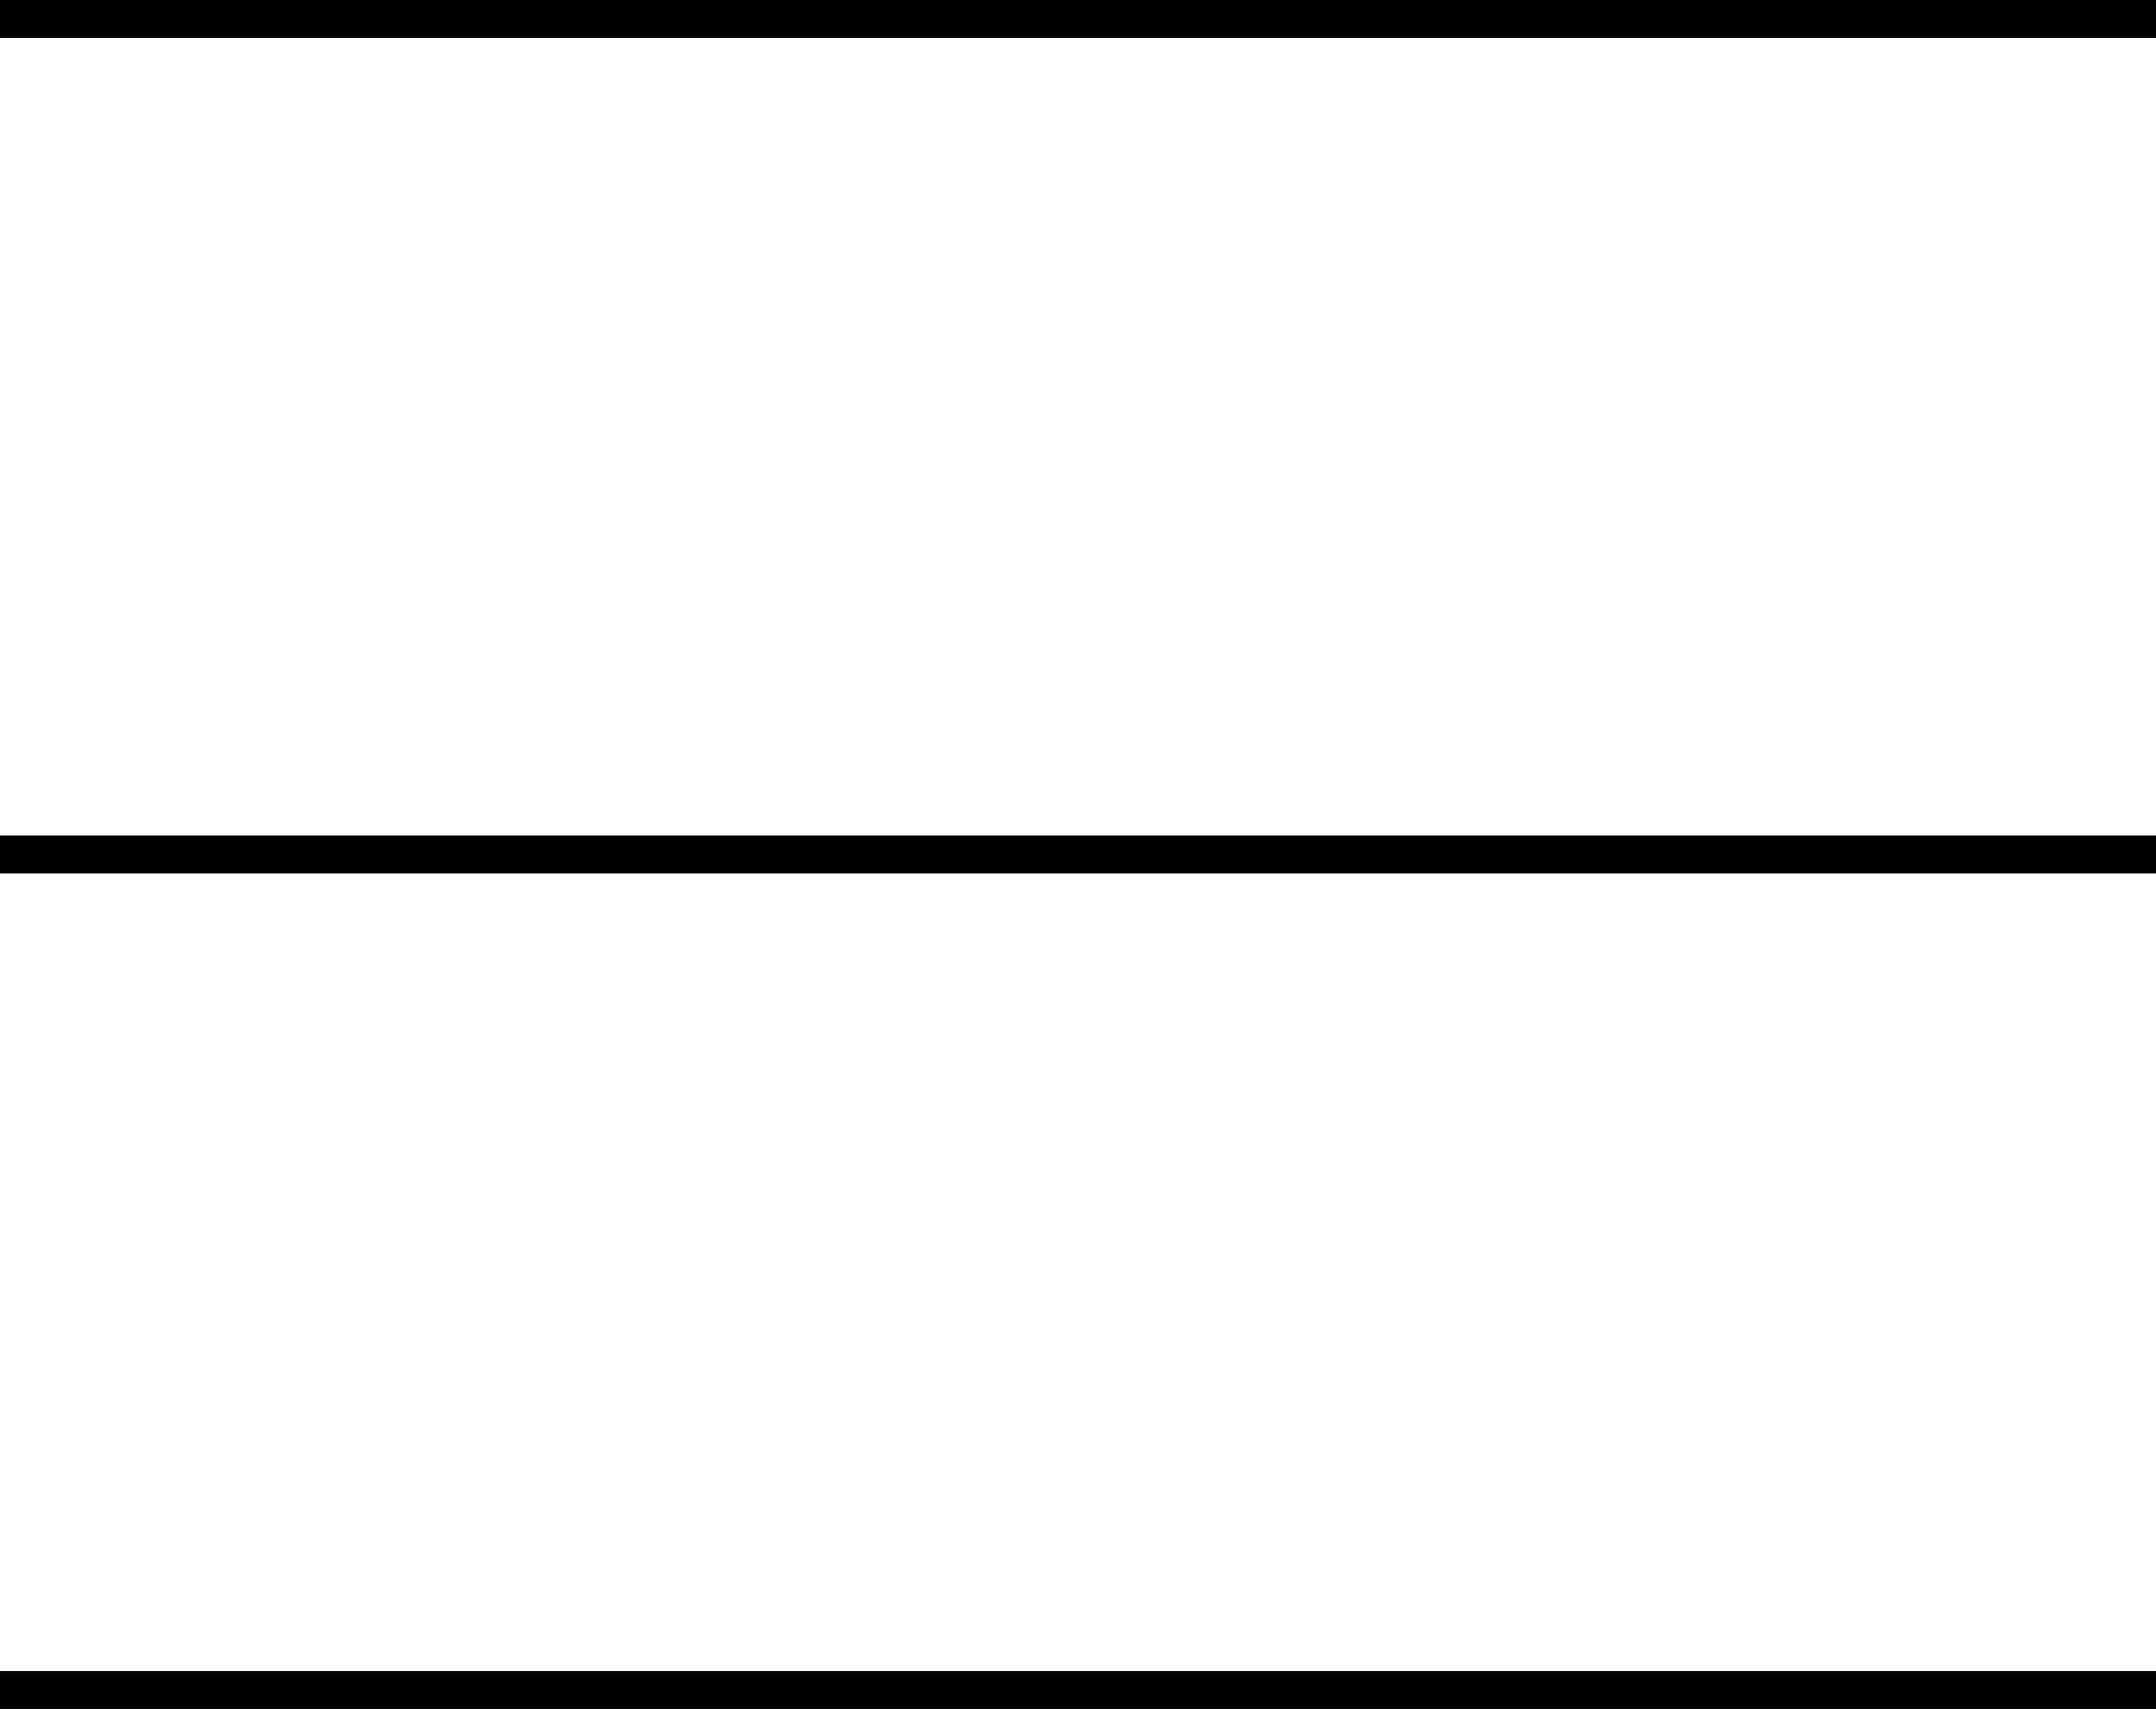
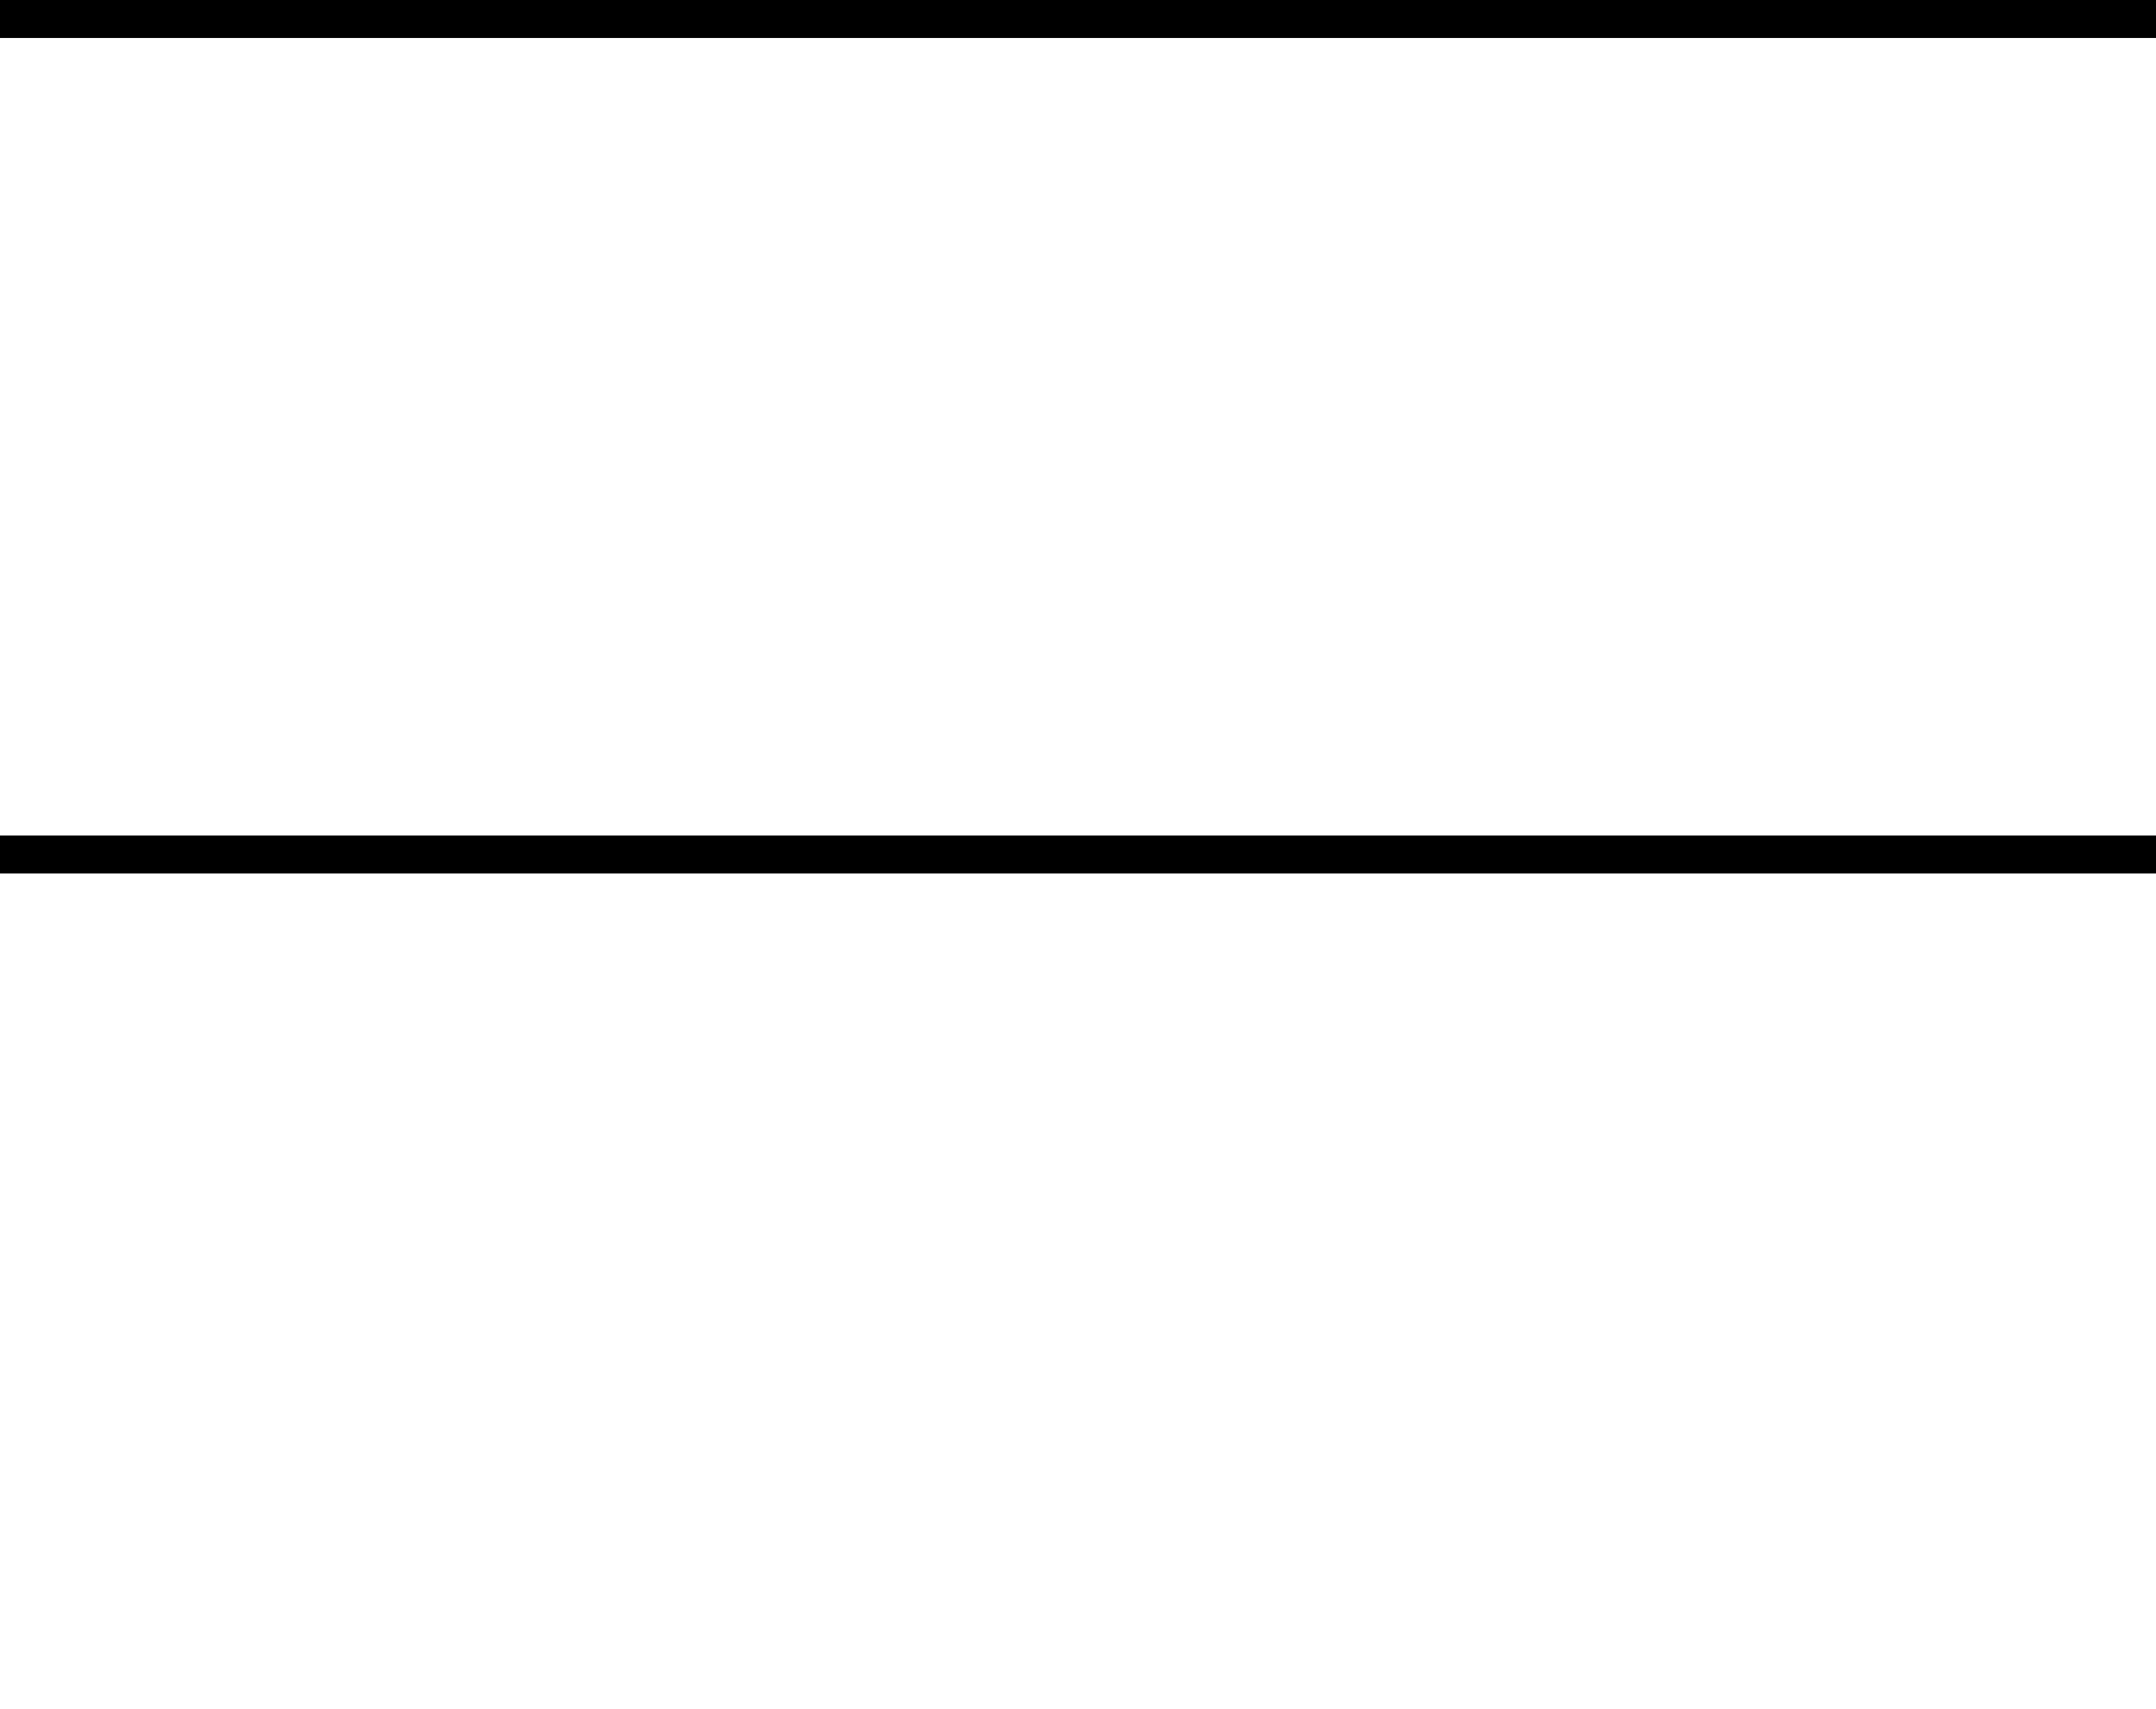
<svg xmlns="http://www.w3.org/2000/svg" height="22.5" viewBox="0 0 28.381 22.5" width="28.381">
  <g fill="none" stroke="#000" stroke-width=".5">
    <path d="m-9074 20.242h28.381" transform="translate(9074 -19.992)" />
    <path d="m-9074 20.242h28.381" transform="translate(9074 -8.992)" />
-     <path d="m-9074 20.242h28.381" transform="translate(9074 2.008)" />
  </g>
</svg>